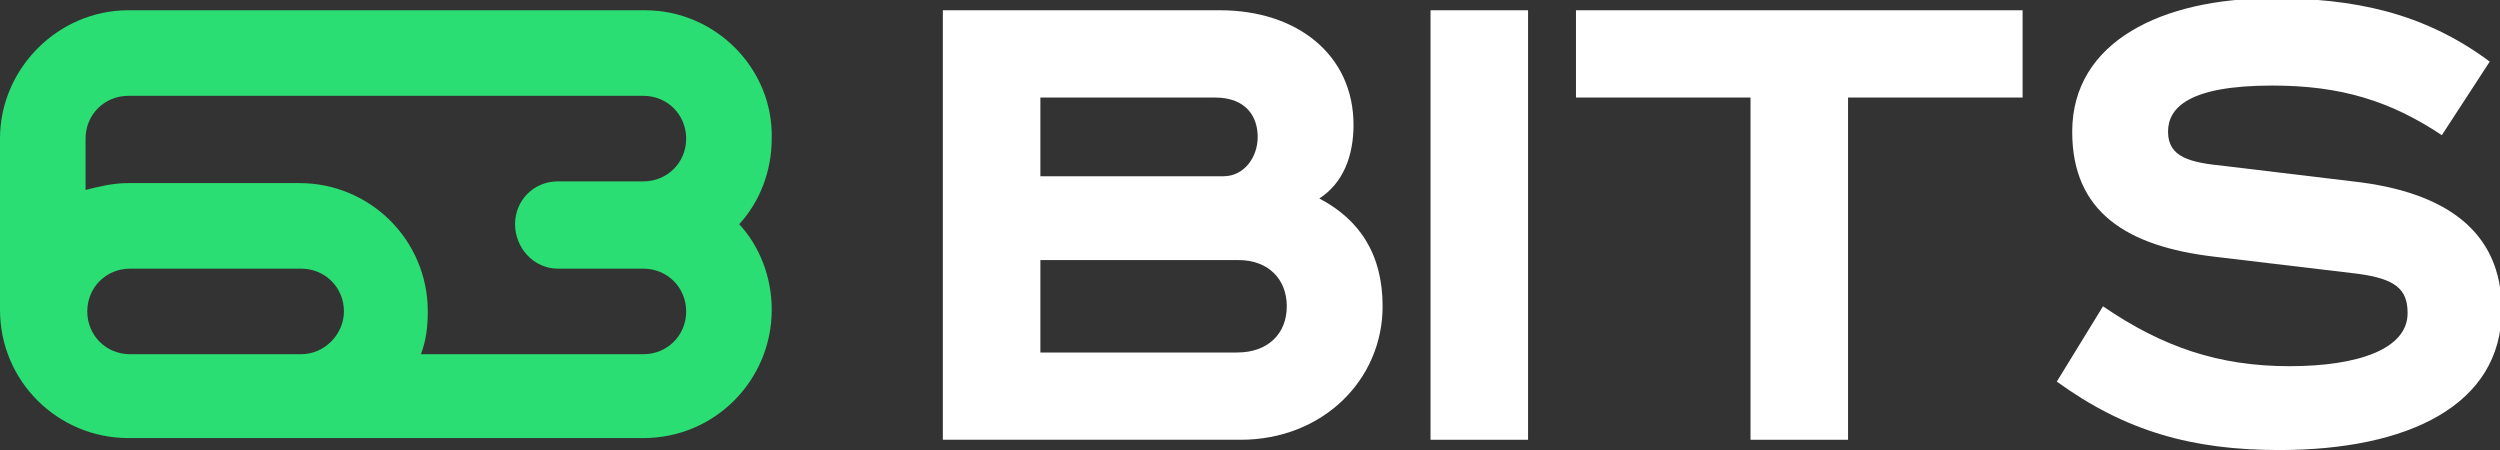
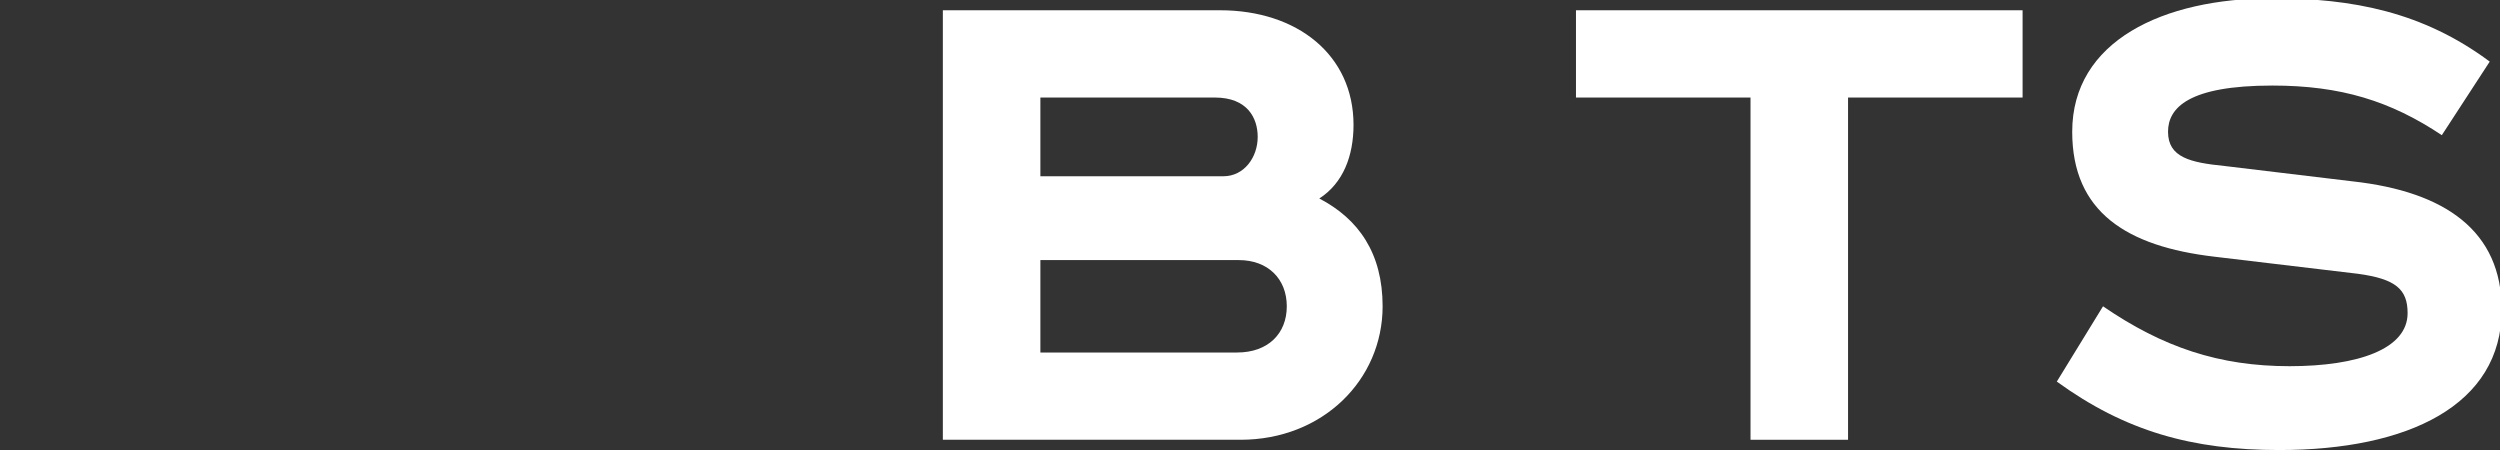
<svg xmlns="http://www.w3.org/2000/svg" version="1.1" id="Layer_1" x="0px" y="0px" viewBox="0 0 146.1 26.3" style="enable-background:new 0 0 146.1 26.3;" xml:space="preserve">
  <rect x="0" y="0" width="146.1" height="26.3" fill="#333333" stroke="none" />
  <style type="text/css">
	.st0{fill:#2BDE73;}
	.st1{fill:#FFFFFF;}
</style>
  <g>
-     <path class="st0" d="M37.7,0.6H7.5C3.4,0.6,0,4,0,8.1v10c0,4.2,3.4,7.5,7.5,7.5h7.5h2.5h20.1c4.2,0,7.5-3.4,7.5-7.5   c0-1.9-0.7-3.7-1.9-5c1.2-1.3,1.9-3.1,1.9-5C45.2,4,41.8,0.6,37.7,0.6z M17.6,20.7h-10c-1.4,0-2.5-1.1-2.5-2.5   c0-1.4,1.1-2.5,2.5-2.5h10c1.4,0,2.5,1.1,2.5,2.5C20.1,19.5,19,20.7,17.6,20.7z M32.6,15.7h5c1.4,0,2.5,1.1,2.5,2.5   c0,1.4-1.1,2.5-2.5,2.5h-13c0.3-0.8,0.4-1.6,0.4-2.5c0-4.2-3.4-7.5-7.5-7.5h-10c-0.9,0-1.7,0.2-2.5,0.4V8.1c0-1.4,1.1-2.5,2.5-2.5   h30.1c1.4,0,2.5,1.1,2.5,2.5s-1.1,2.5-2.5,2.5h-5c-1.4,0-2.5,1.1-2.5,2.5S31.2,15.7,32.6,15.7z" />
    <path class="st1" d="M71.3,0.6c4.5,0,7.8,2.6,7.8,6.7c0,1.8-0.6,3.4-2,4.3c2.3,1.2,3.7,3.2,3.7,6.3c0,4.3-3.5,7.8-8.3,7.8H55.1V0.6   H71.3z M60.8,10.3h10.7c1.2,0,2-1.1,2-2.3c0-1.1-0.6-2.3-2.5-2.3H60.8V10.3z M60.8,20.6h11.5c1.8,0,2.9-1.1,2.9-2.7   c0-1.6-1.1-2.7-2.8-2.7H60.8V20.6z" />
-     <path class="st1" d="M89.3,0.6v25.1h-5.7V0.6H89.3z" />
    <path class="st1" d="M118.2,0.6v5.1H108v20h-5.7v-20H92.1V0.6H118.2z" />
    <path class="st1" d="M142.7,7.9c-3-2-5.9-2.9-9.9-2.9c-4.9,0-6.1,1.3-6.1,2.7c0,1.5,1.3,1.8,3.3,2l7.5,0.9c5.4,0.6,8.7,2.9,8.7,7.5   c0,5.6-5.5,8.2-13,8.2c-5.1,0-9-1.1-13-4l2.7-4.4c3.5,2.4,6.8,3.5,10.9,3.5c4,0,6.9-1,6.9-3.1c0-1.4-0.7-2-2.9-2.3l-8.4-1   c-5.1-0.6-8.3-2.6-8.3-7.3c0-5.3,5.3-7.8,11.7-7.8c4.7,0,8.8,0.8,12.7,3.7L142.7,7.9z" />
  </g>
</svg>